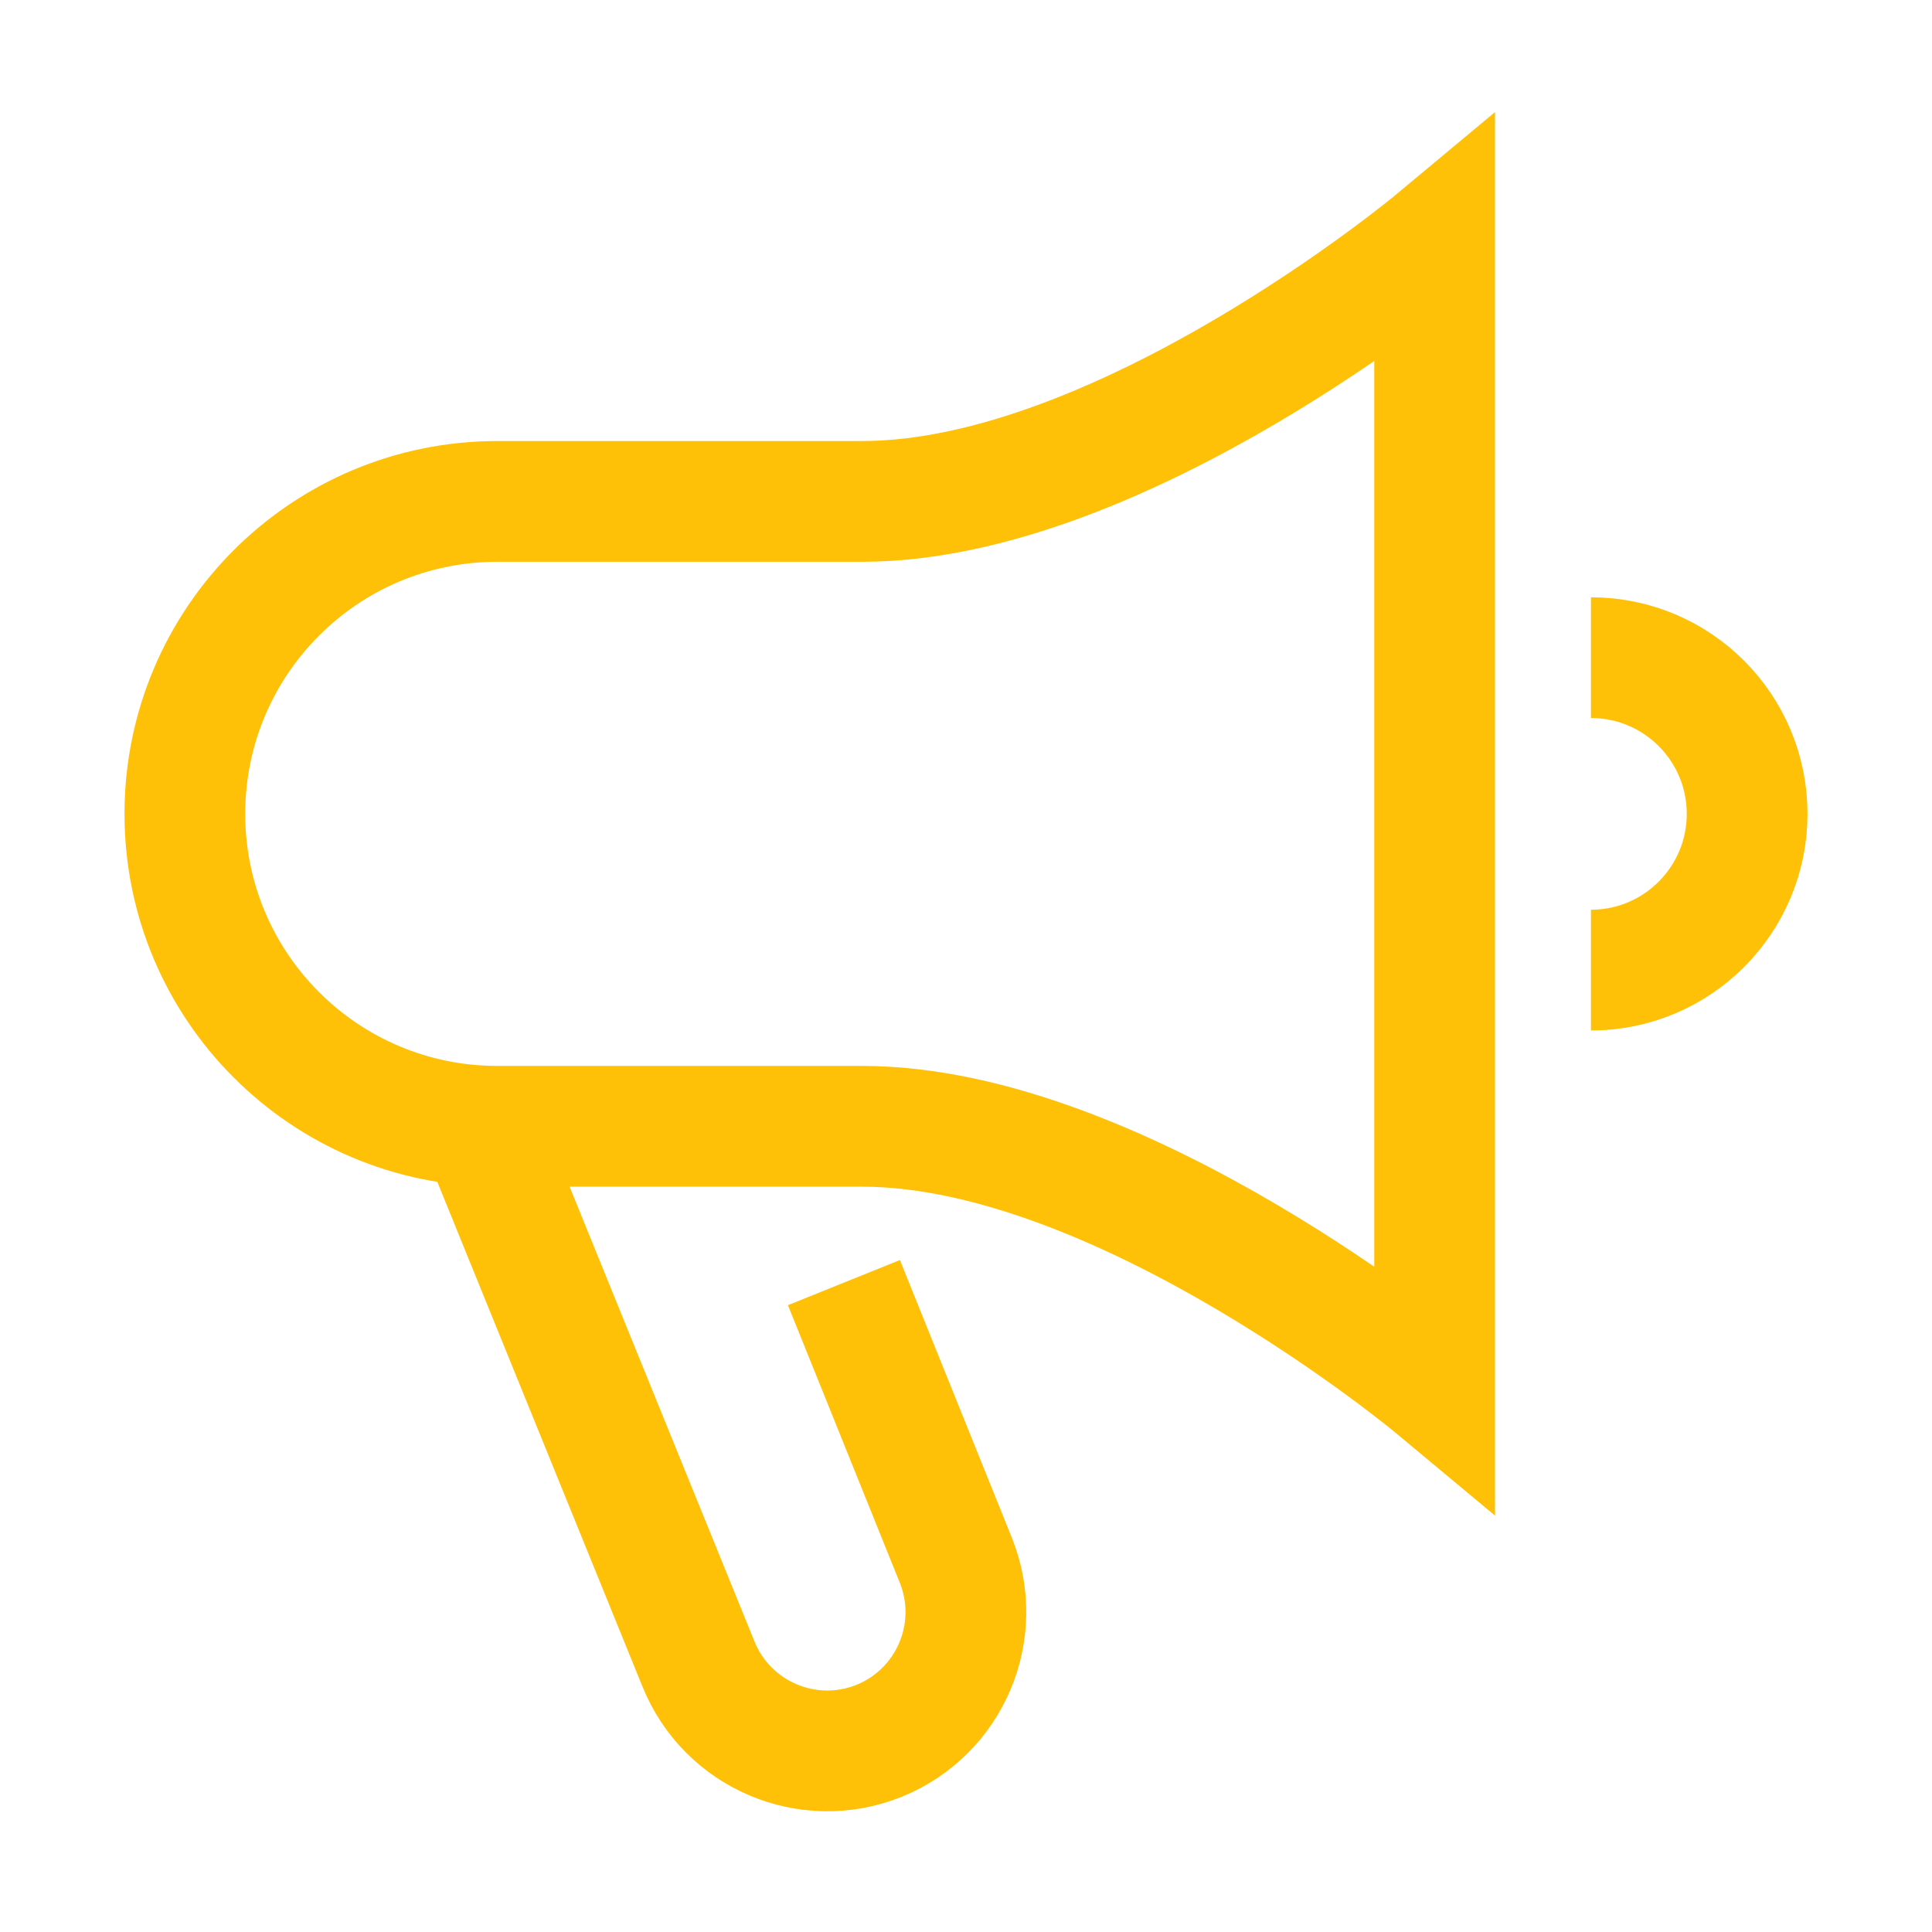
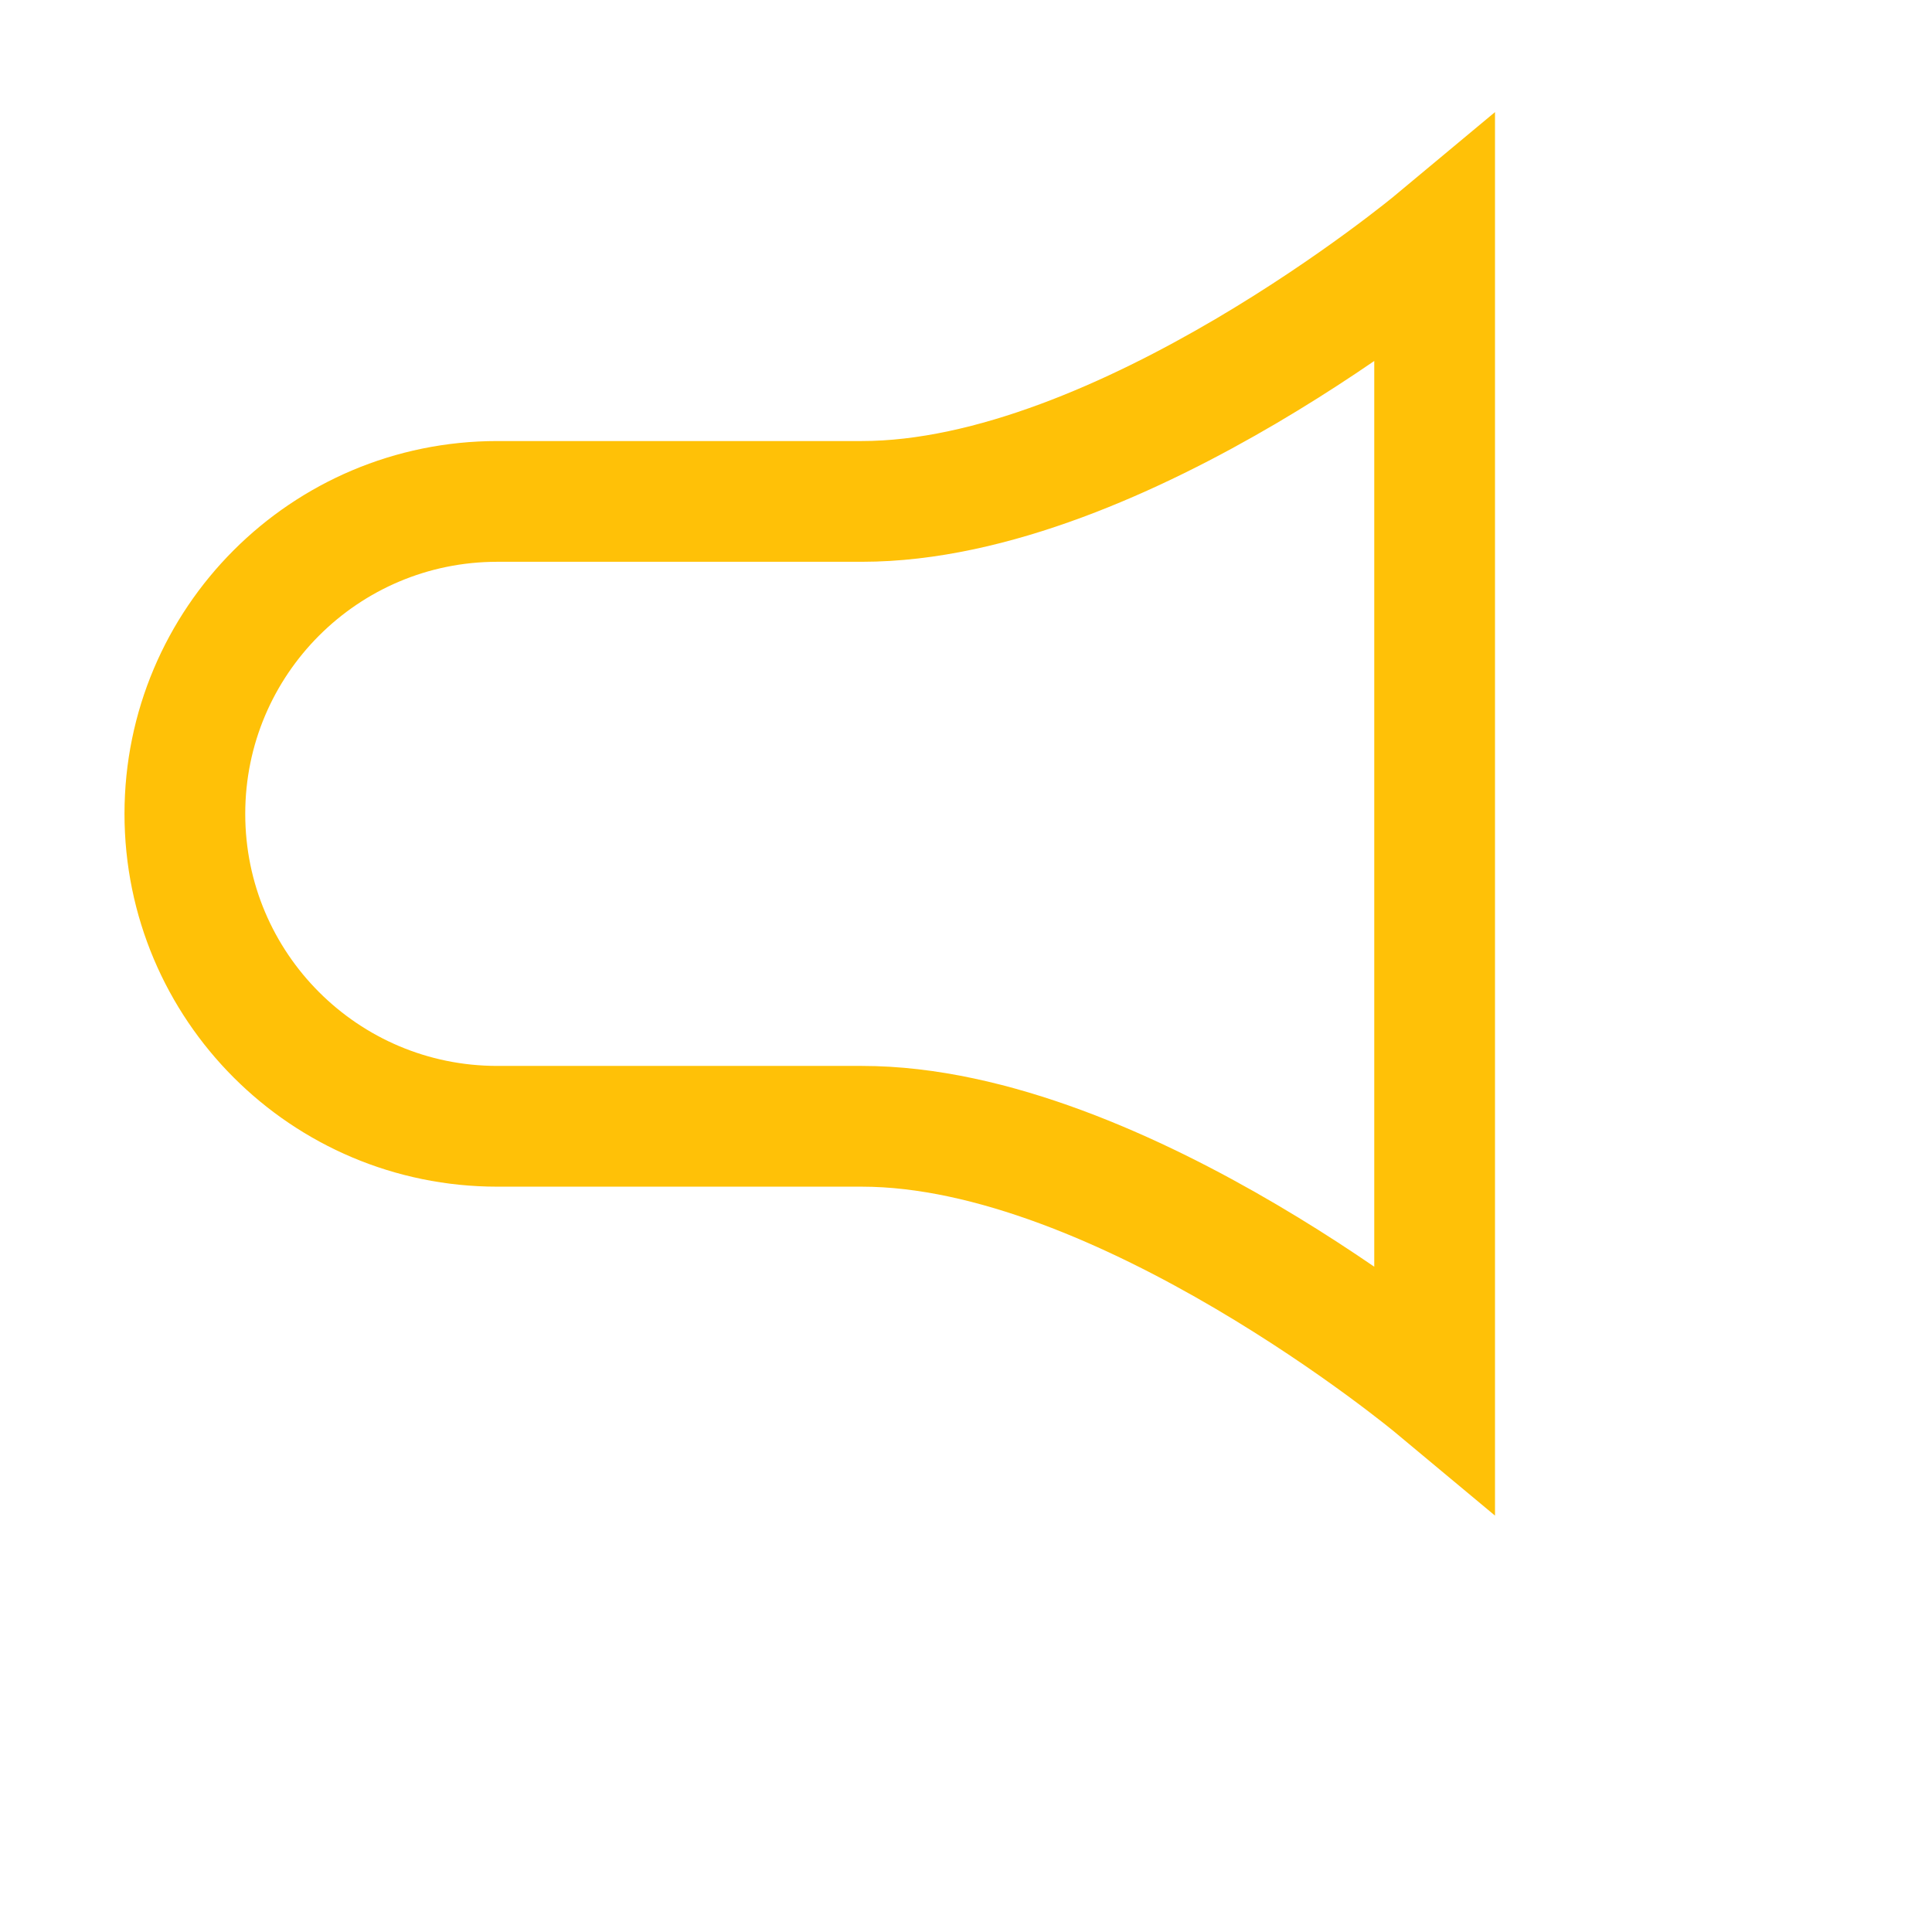
<svg xmlns="http://www.w3.org/2000/svg" width="32" height="32" viewBox="0 0 32 32" fill="none">
-   <path d="M13.978 21.244L15.833 25.846C16.304 27.023 15.734 28.359 14.559 28.834C13.381 29.307 12.043 28.737 11.568 27.559L7.949 18.656" stroke="#FFC107" stroke-width="2" stroke-miterlimit="10" />
  <path d="M14.275 8.305H8.237C5.378 8.305 3.062 10.622 3.062 13.48C3.062 16.339 5.378 18.655 8.237 18.655H14.275C18.587 18.655 23.762 22.968 23.762 22.968V3.992C23.762 3.992 18.587 8.305 14.275 8.305Z" stroke="#FFC107" stroke-width="2" stroke-miterlimit="10" stroke-linecap="square" />
-   <path d="M26.351 10.893C27.78 10.893 28.938 12.051 28.938 13.48C28.938 14.909 27.78 16.068 26.351 16.068" stroke="#FFC107" stroke-width="2" stroke-miterlimit="10" />
</svg>